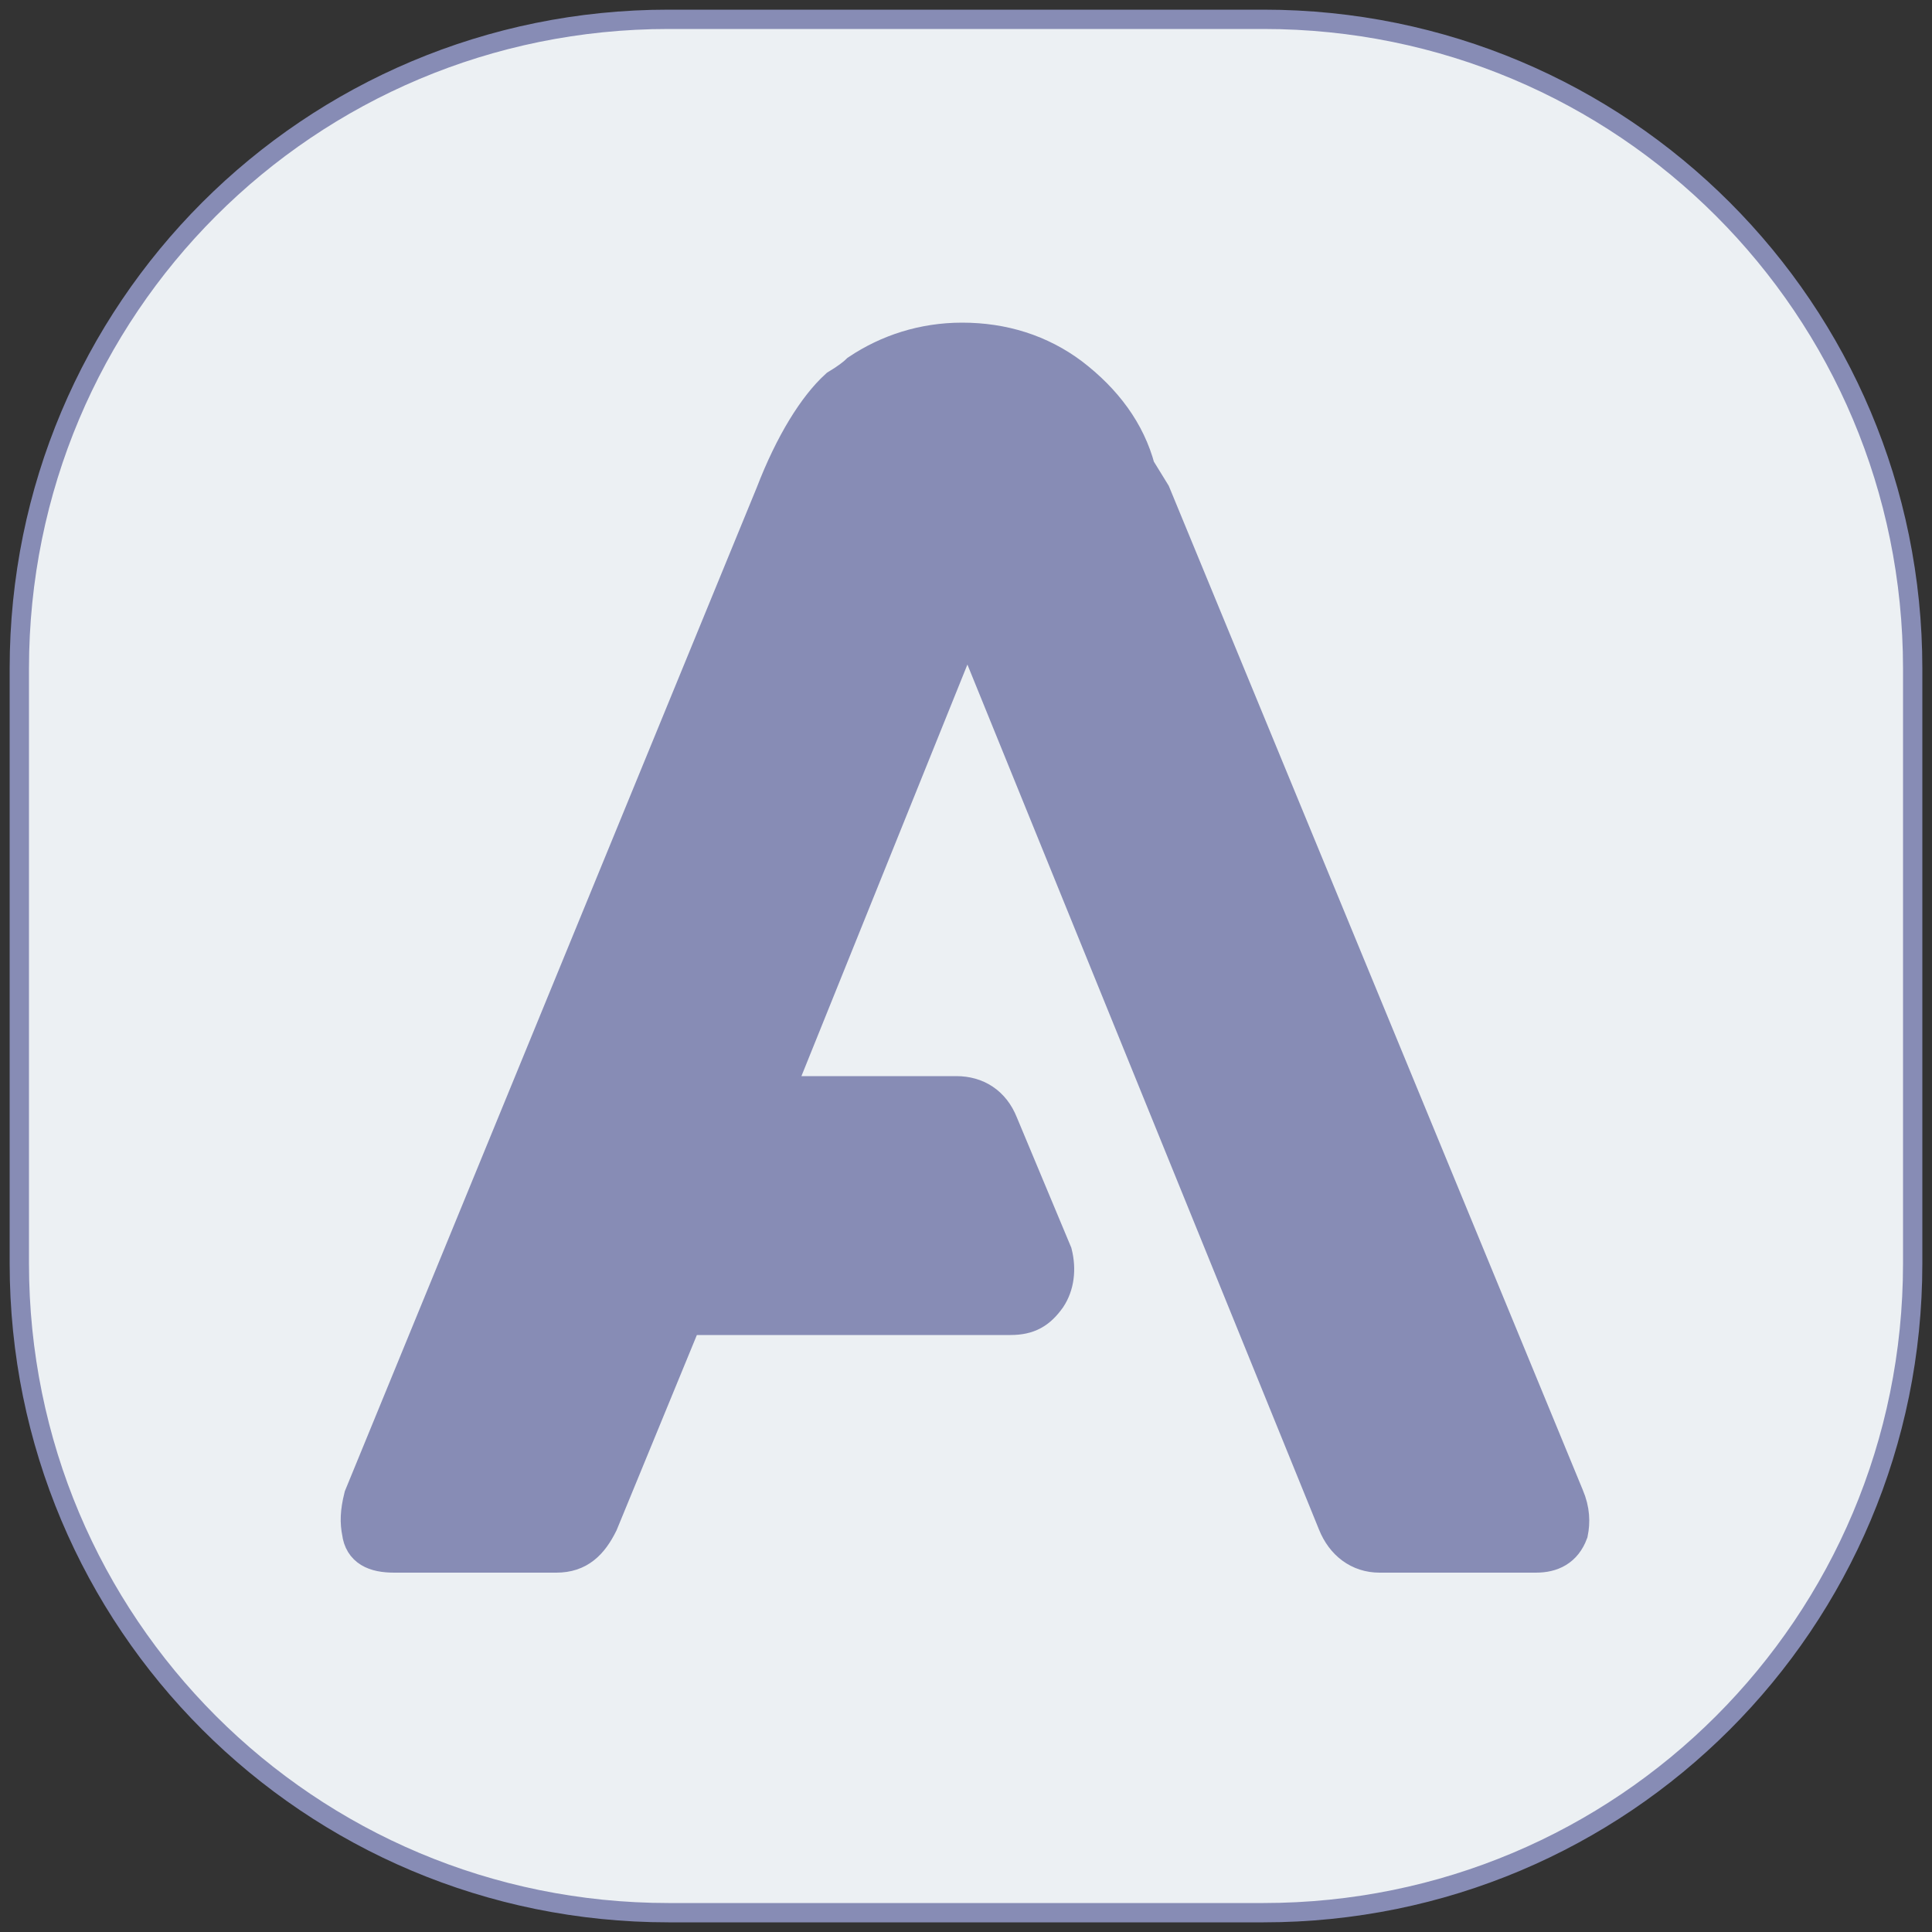
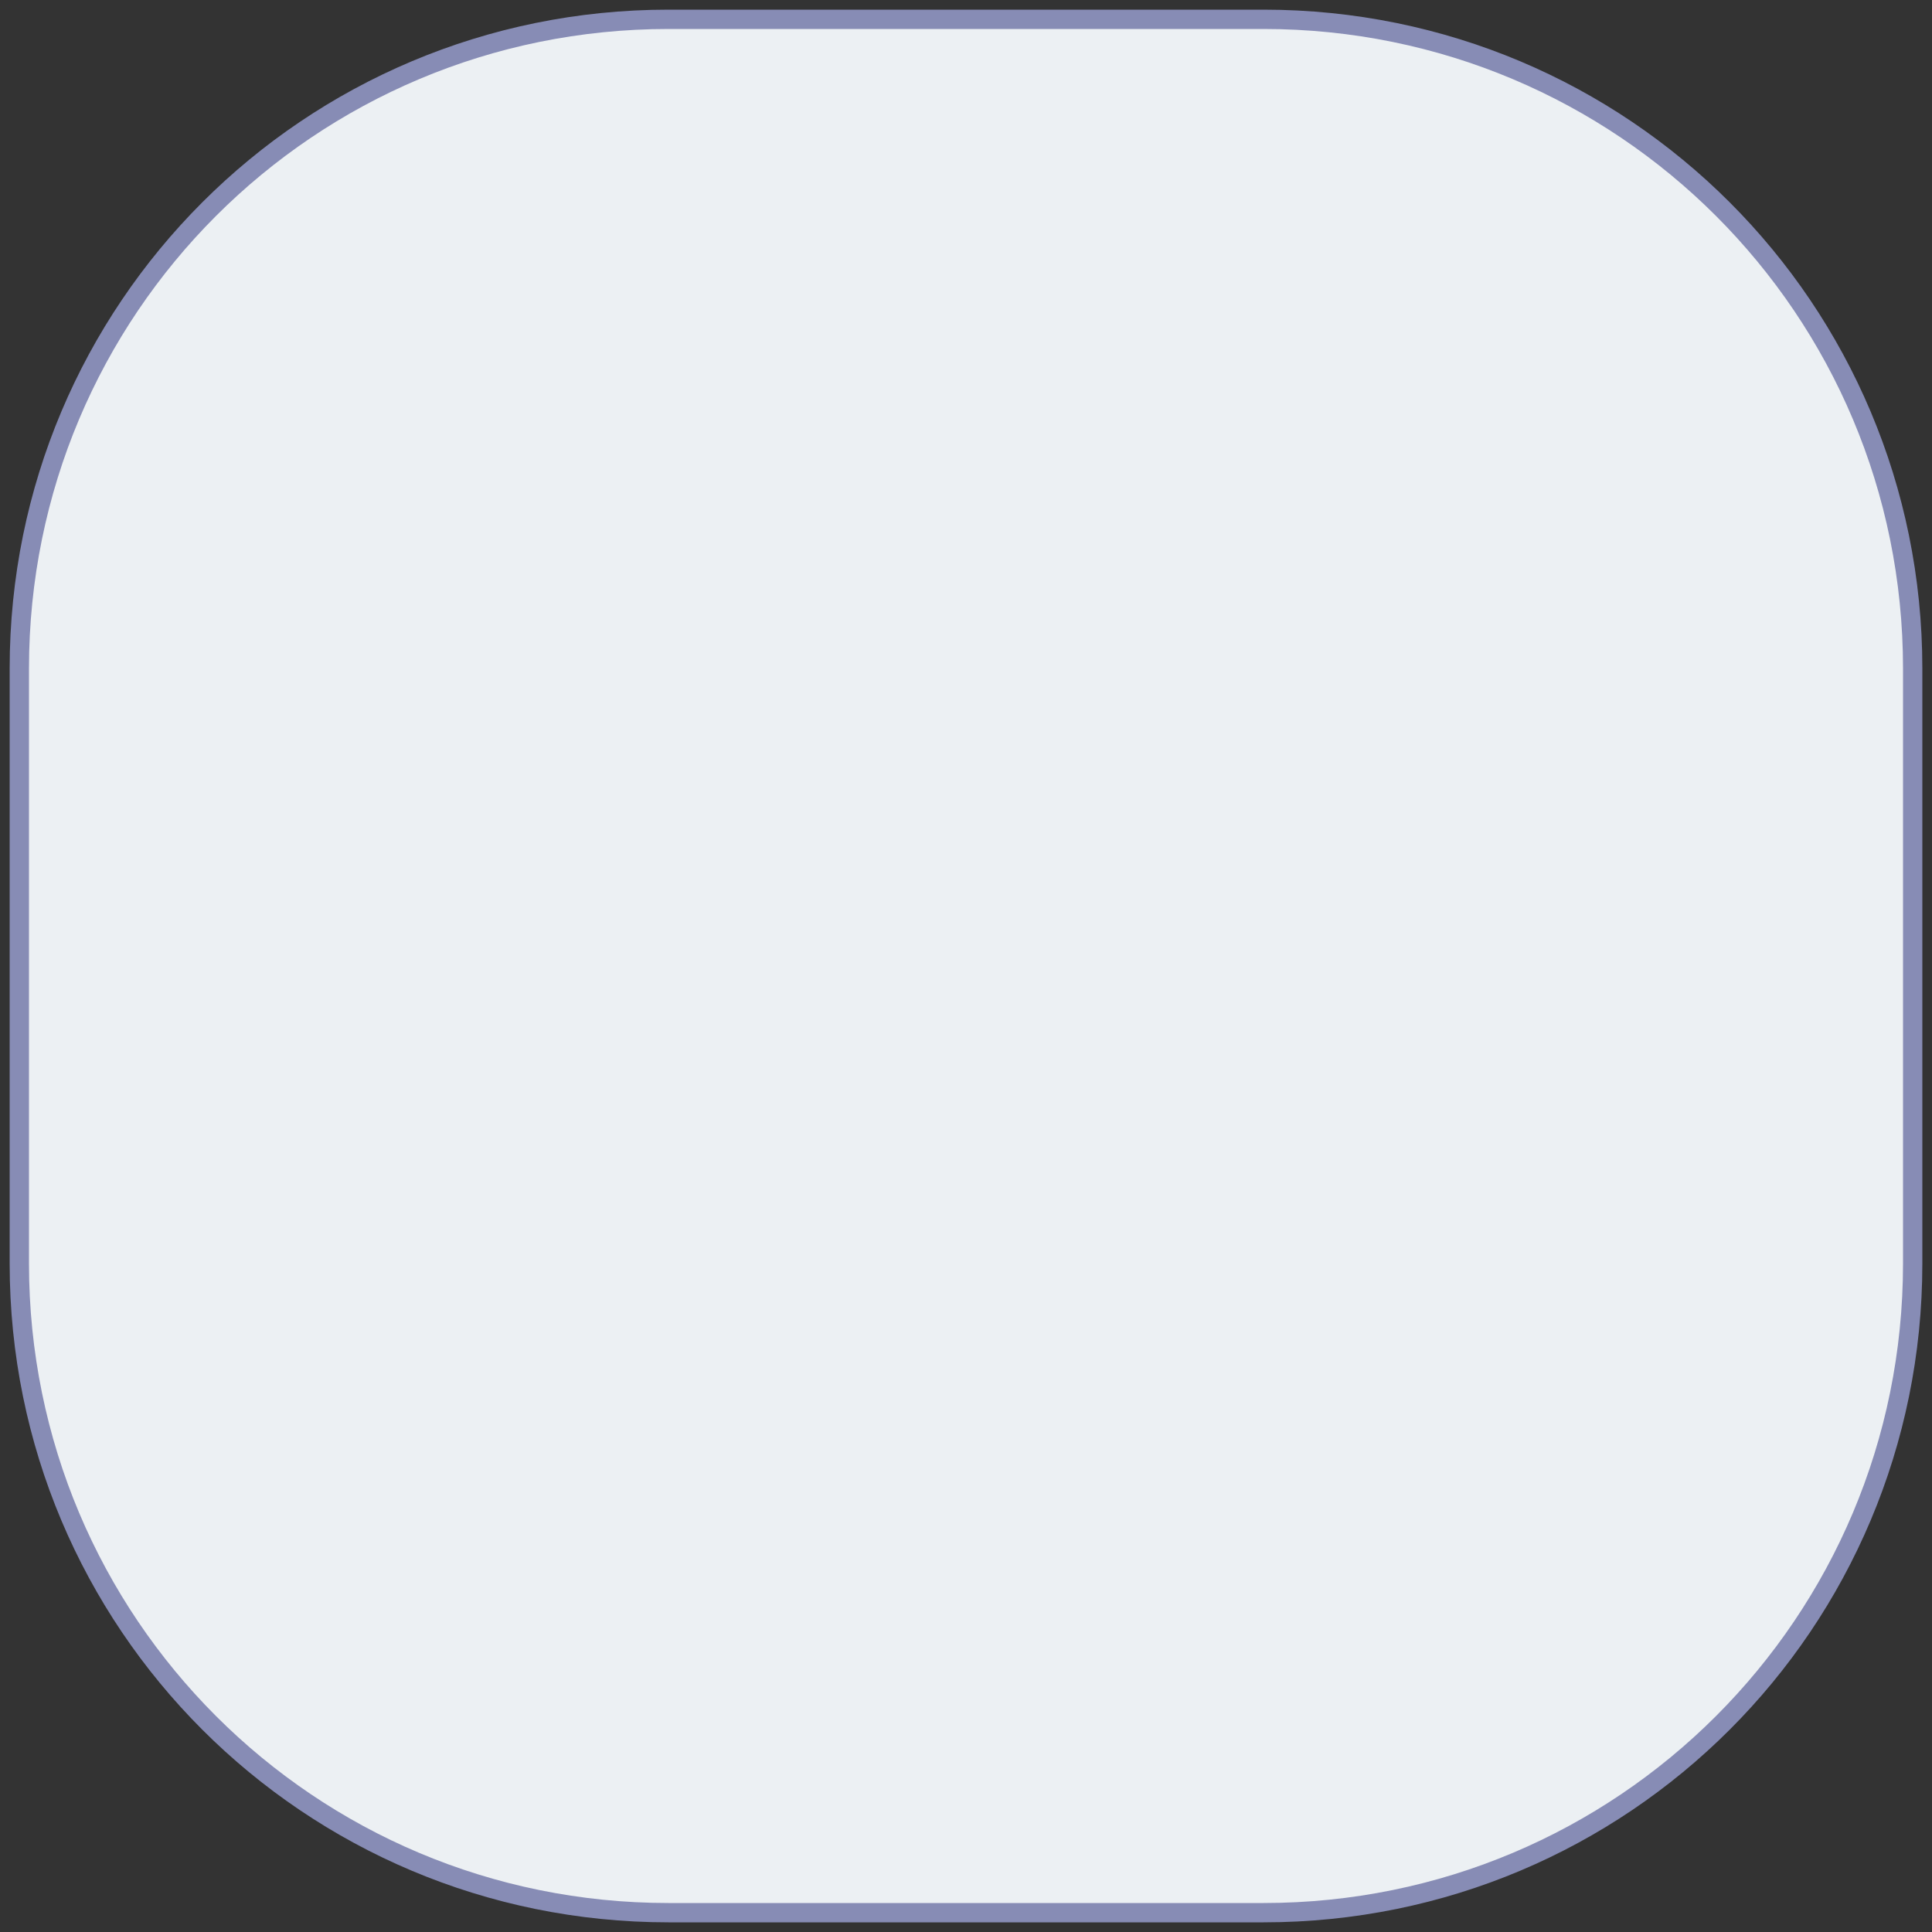
<svg xmlns="http://www.w3.org/2000/svg" version="1.1" id="Слой_1" x="0px" y="0px" viewBox="0 0 100 100" style="enable-background:new 0 0 100 100;" xml:space="preserve">
  <rect x="0" y="0" width="100" height="100" fill="#333333" stroke="none" />
  <style type="text/css">
	.st0{fill:#ECF0F3;stroke:#878CB5;stroke-miterlimit:10;}
	.st1{fill:#878CB5;stroke:#878CB5;stroke-width:2;stroke-miterlimit:10;}
</style>
  <g>
    <path class="st0" d="M65.4,99H34.6C16,99,1,84,1,65.4V34.6C1,16,16,1,34.6,1h30.8C84,1,99,16,99,34.6v30.8C99,84,84,99,65.4,99z" />
-     <path class="st1" d="M59.6,25.6L81,77.5c0.3,0.7,0.3,1.3,0.2,1.8c-0.3,0.8-0.9,1.1-1.7,1.1h-8.1c-1,0-1.8-0.6-2.2-1.6L50.3,32.3   l-0.1-0.1h-0.3c0,0-0.1,0.1-0.1,0.2L40,56.7h9.5c1,0,1.8,0.5,2.2,1.5l2.8,6.7c0.2,0.8,0.1,1.6-0.3,2.2c-0.5,0.7-1,1-1.9,1H35.4   L31,78.8c-0.5,1-1.1,1.6-2.2,1.6h-8.4c-1,0-1.6-0.3-1.7-1.1c-0.1-0.5-0.1-1,0.1-1.8l21.3-51.9c1-2.6,2.2-4.5,3.3-5.5   c0.5-0.3,0.9-0.6,1.1-0.8c1.5-1,3.3-1.6,5.3-1.6c2.1,0,4,0.6,5.6,1.8c1.7,1.3,2.9,2.9,3.4,4.8L59.6,25.6z" />
  </g>
</svg>